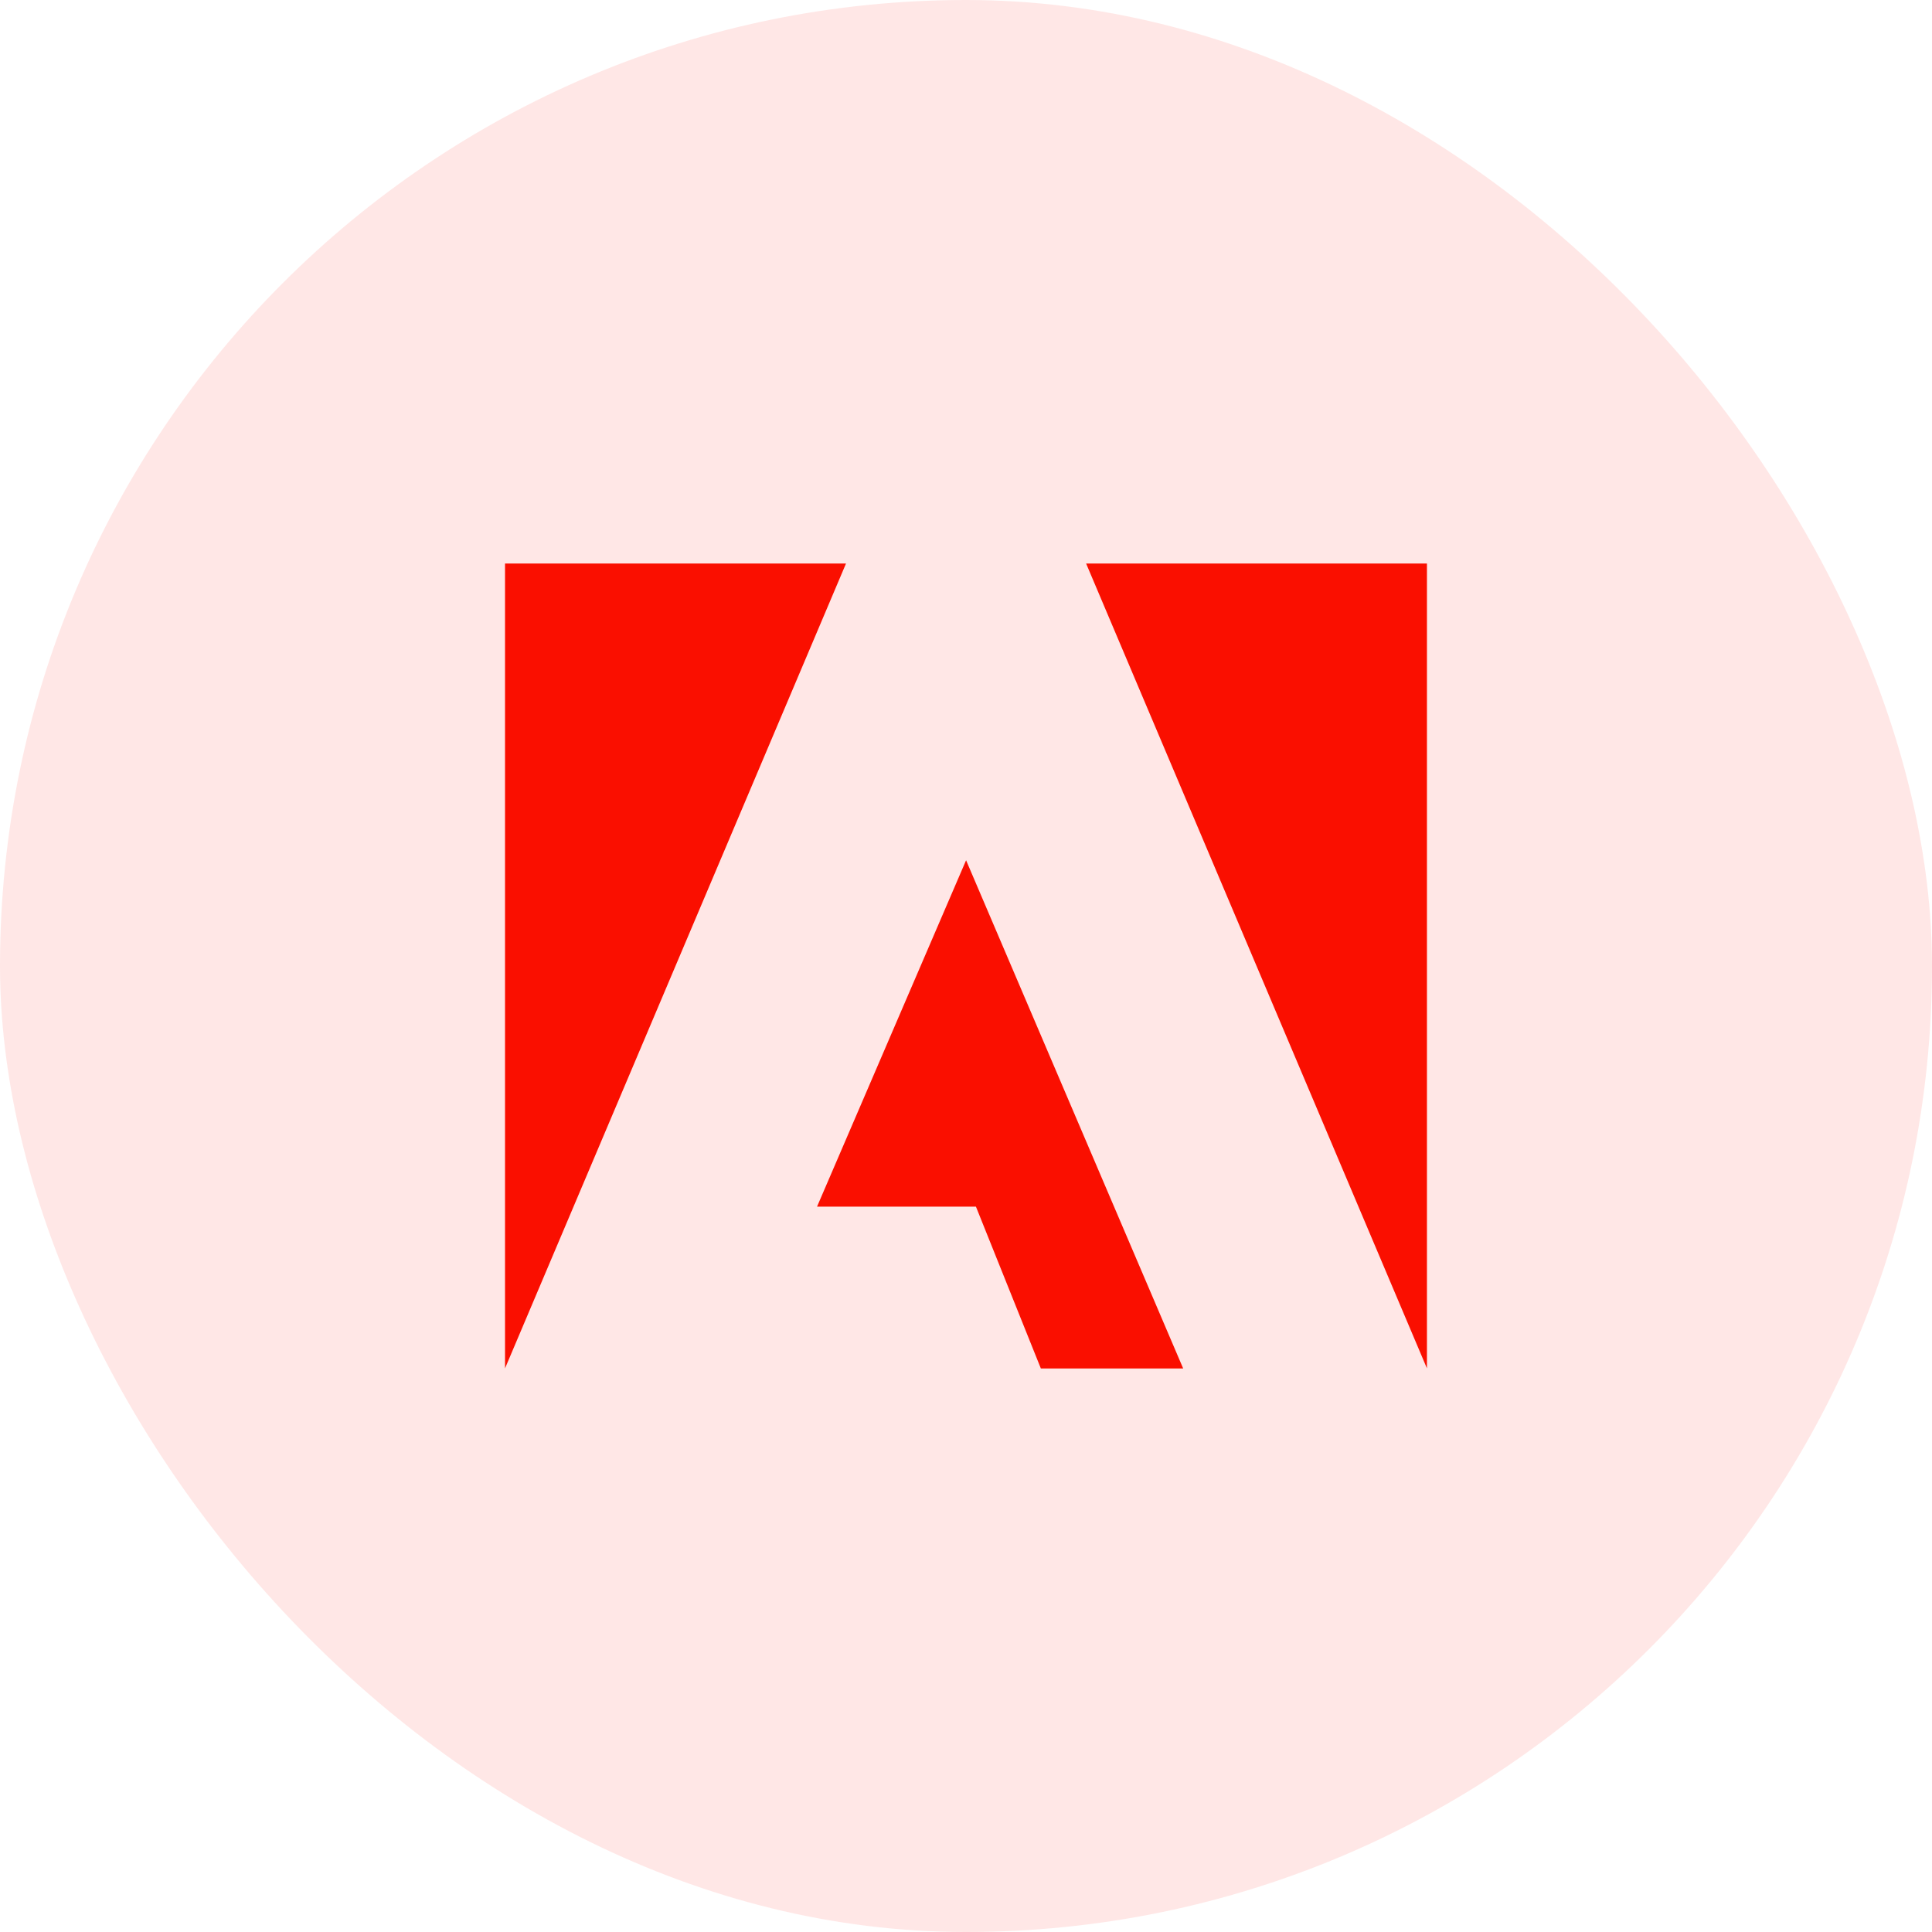
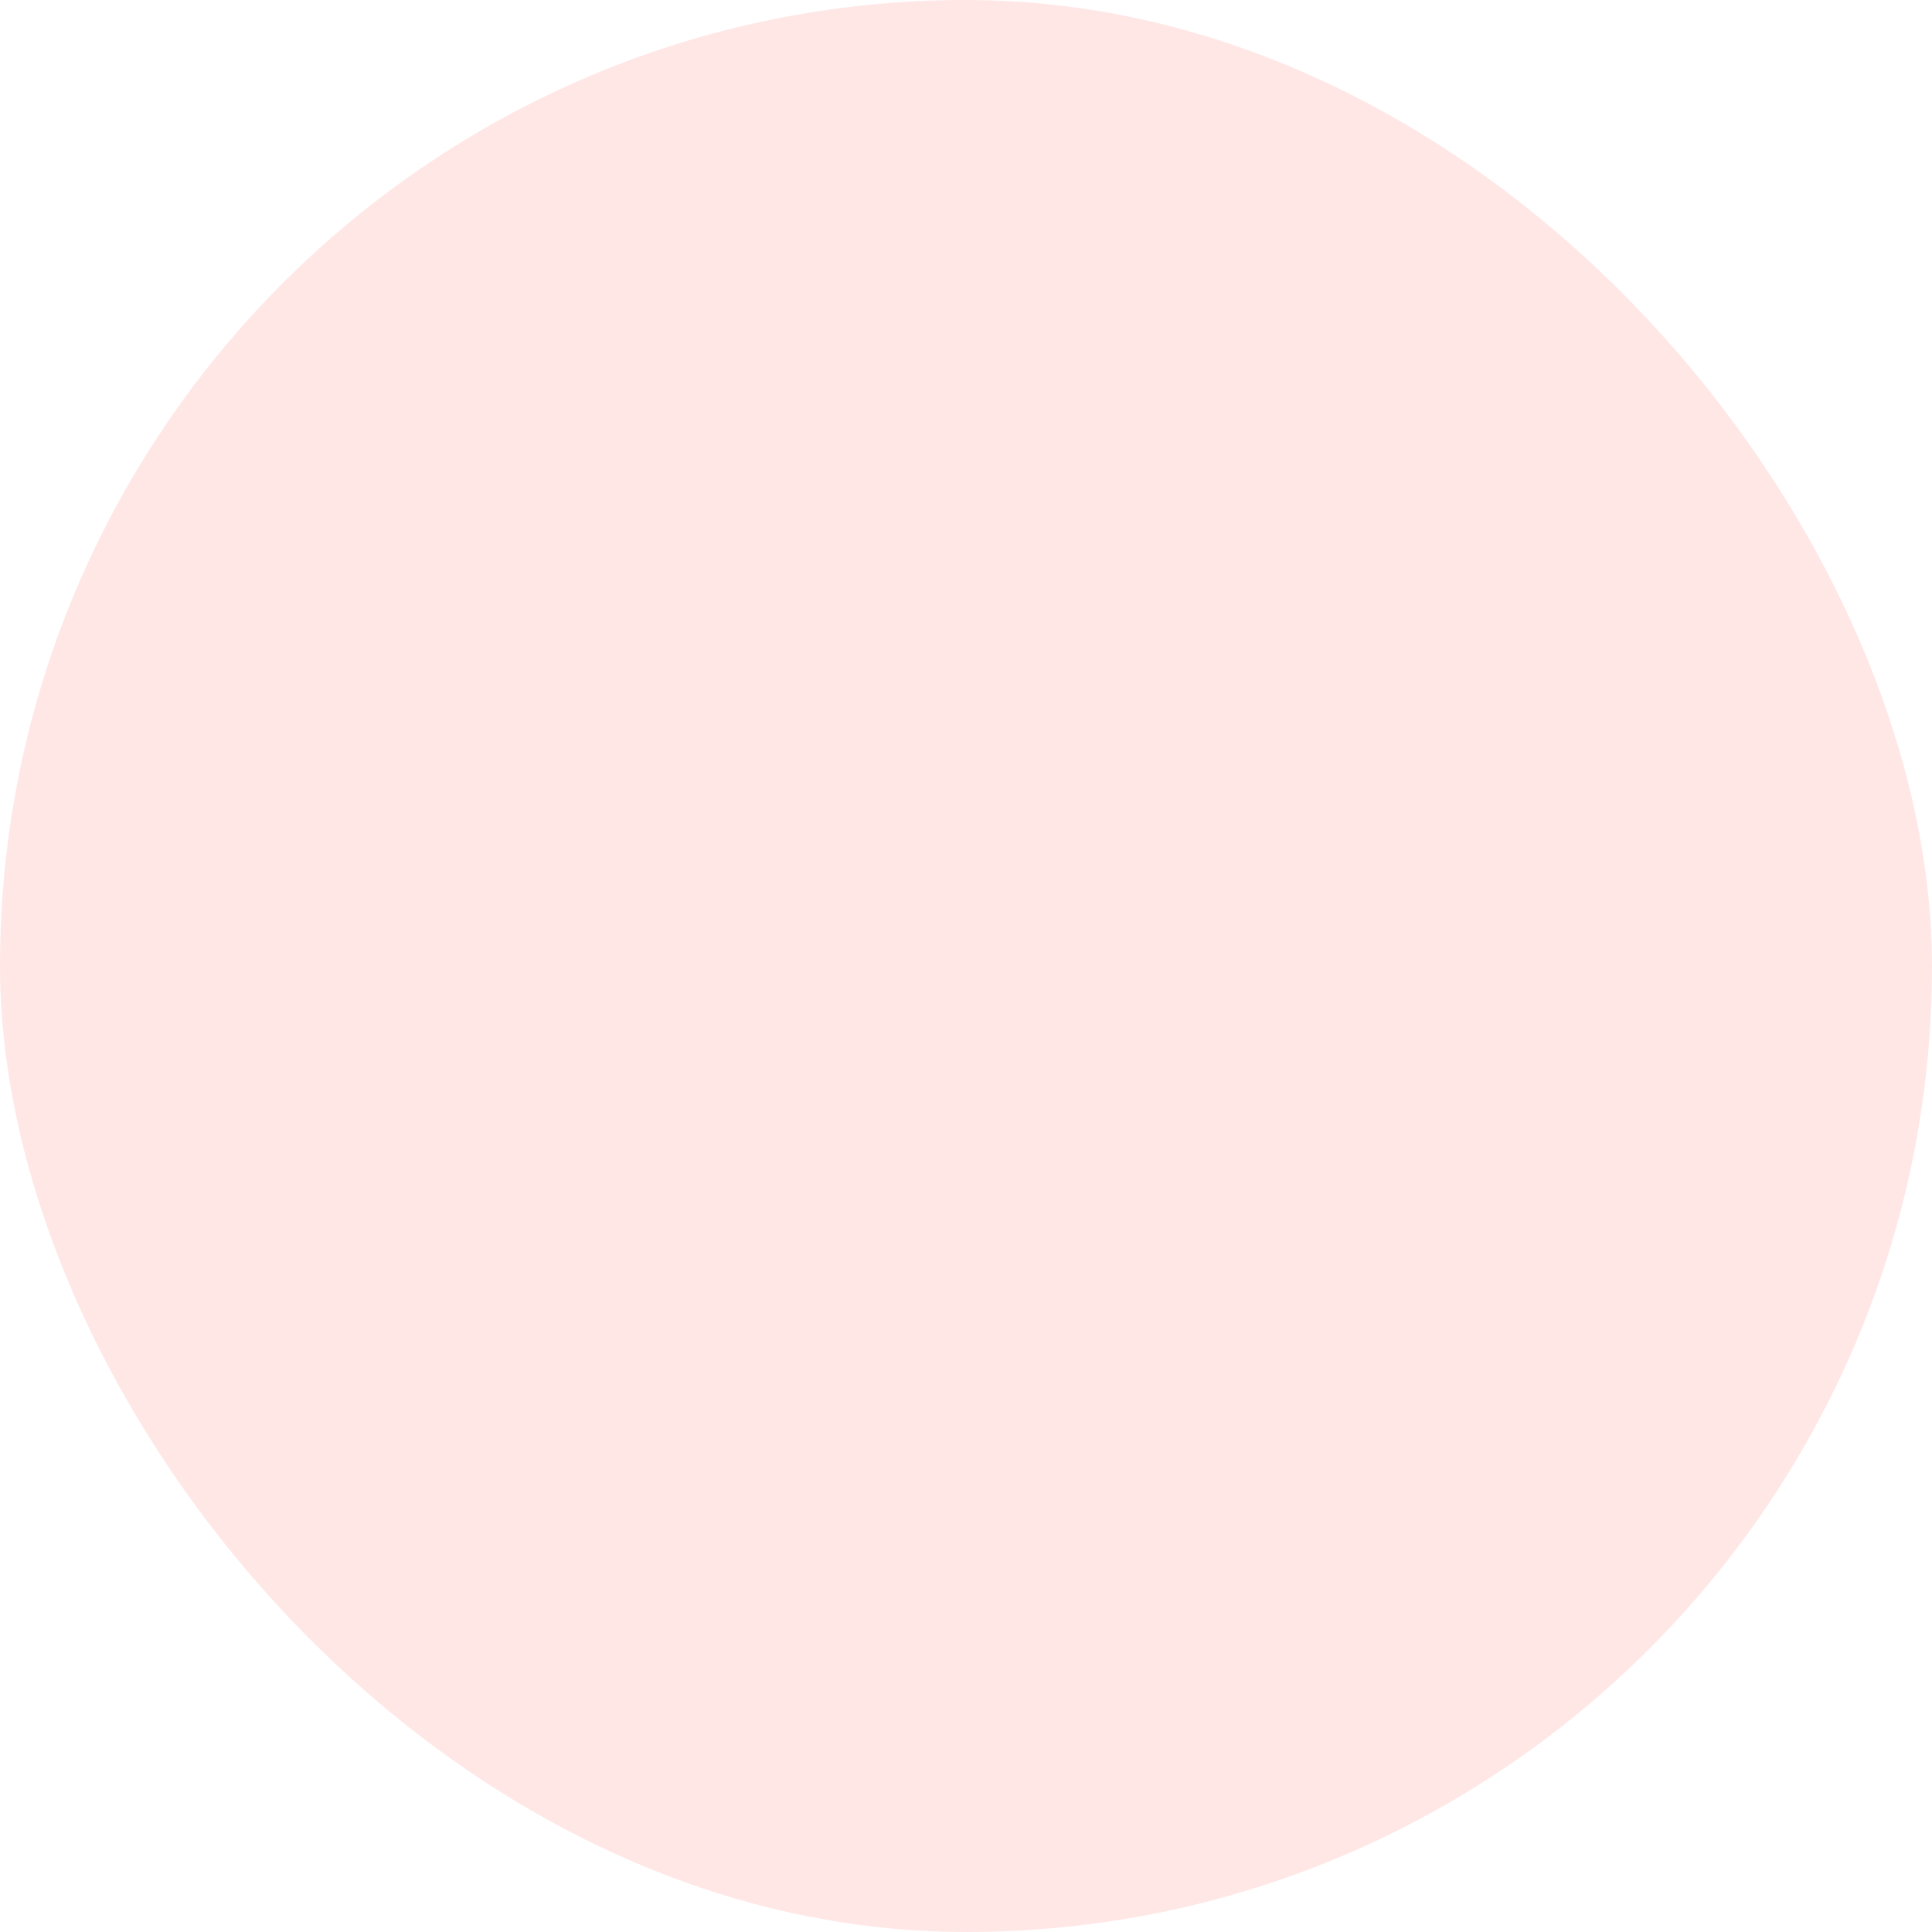
<svg xmlns="http://www.w3.org/2000/svg" width="48" height="48" viewBox="0 0 48 48" fill="none">
  <rect width="48" height="48" rx="24" fill="#FA0F00" fill-opacity="0.1" />
-   <path d="M24.002 21.373L29.396 34H25.86L24.247 29.979H20.299L24.002 21.373ZM35.452 14V33.997L26.984 14H35.452ZM21.019 14L12.547 33.997V14H21.019Z" fill="#FA0F00" />
</svg>